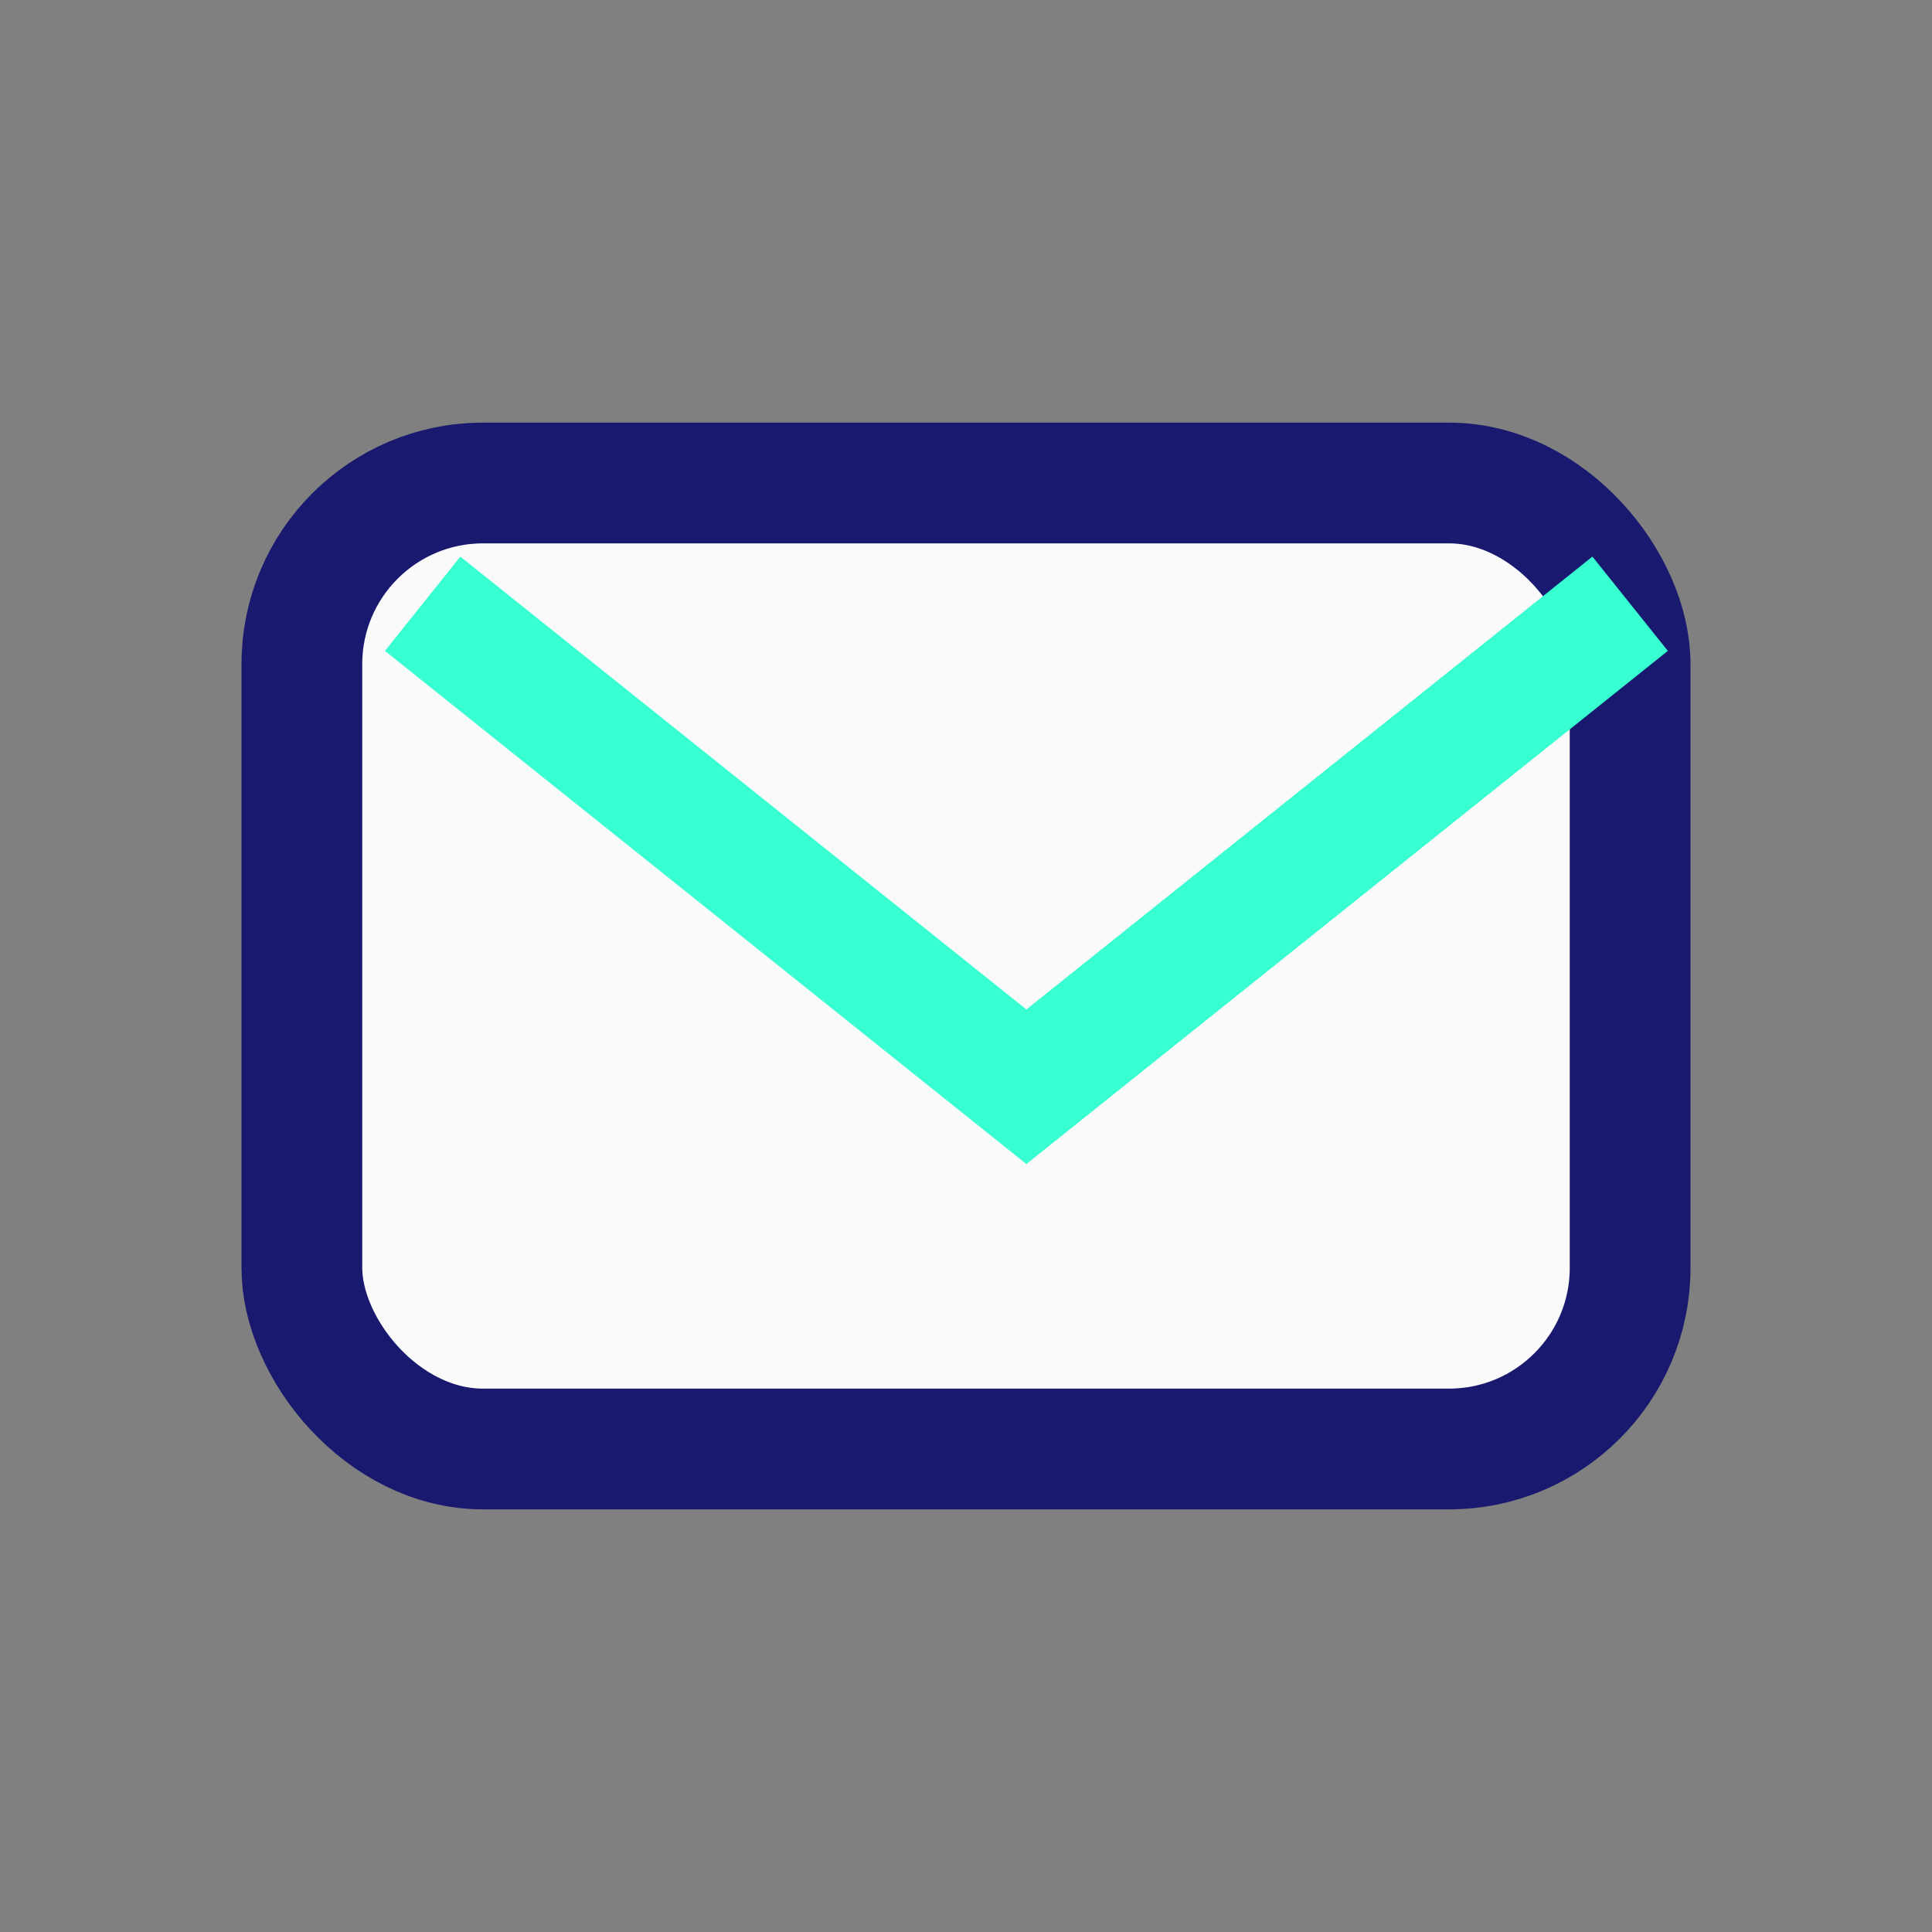
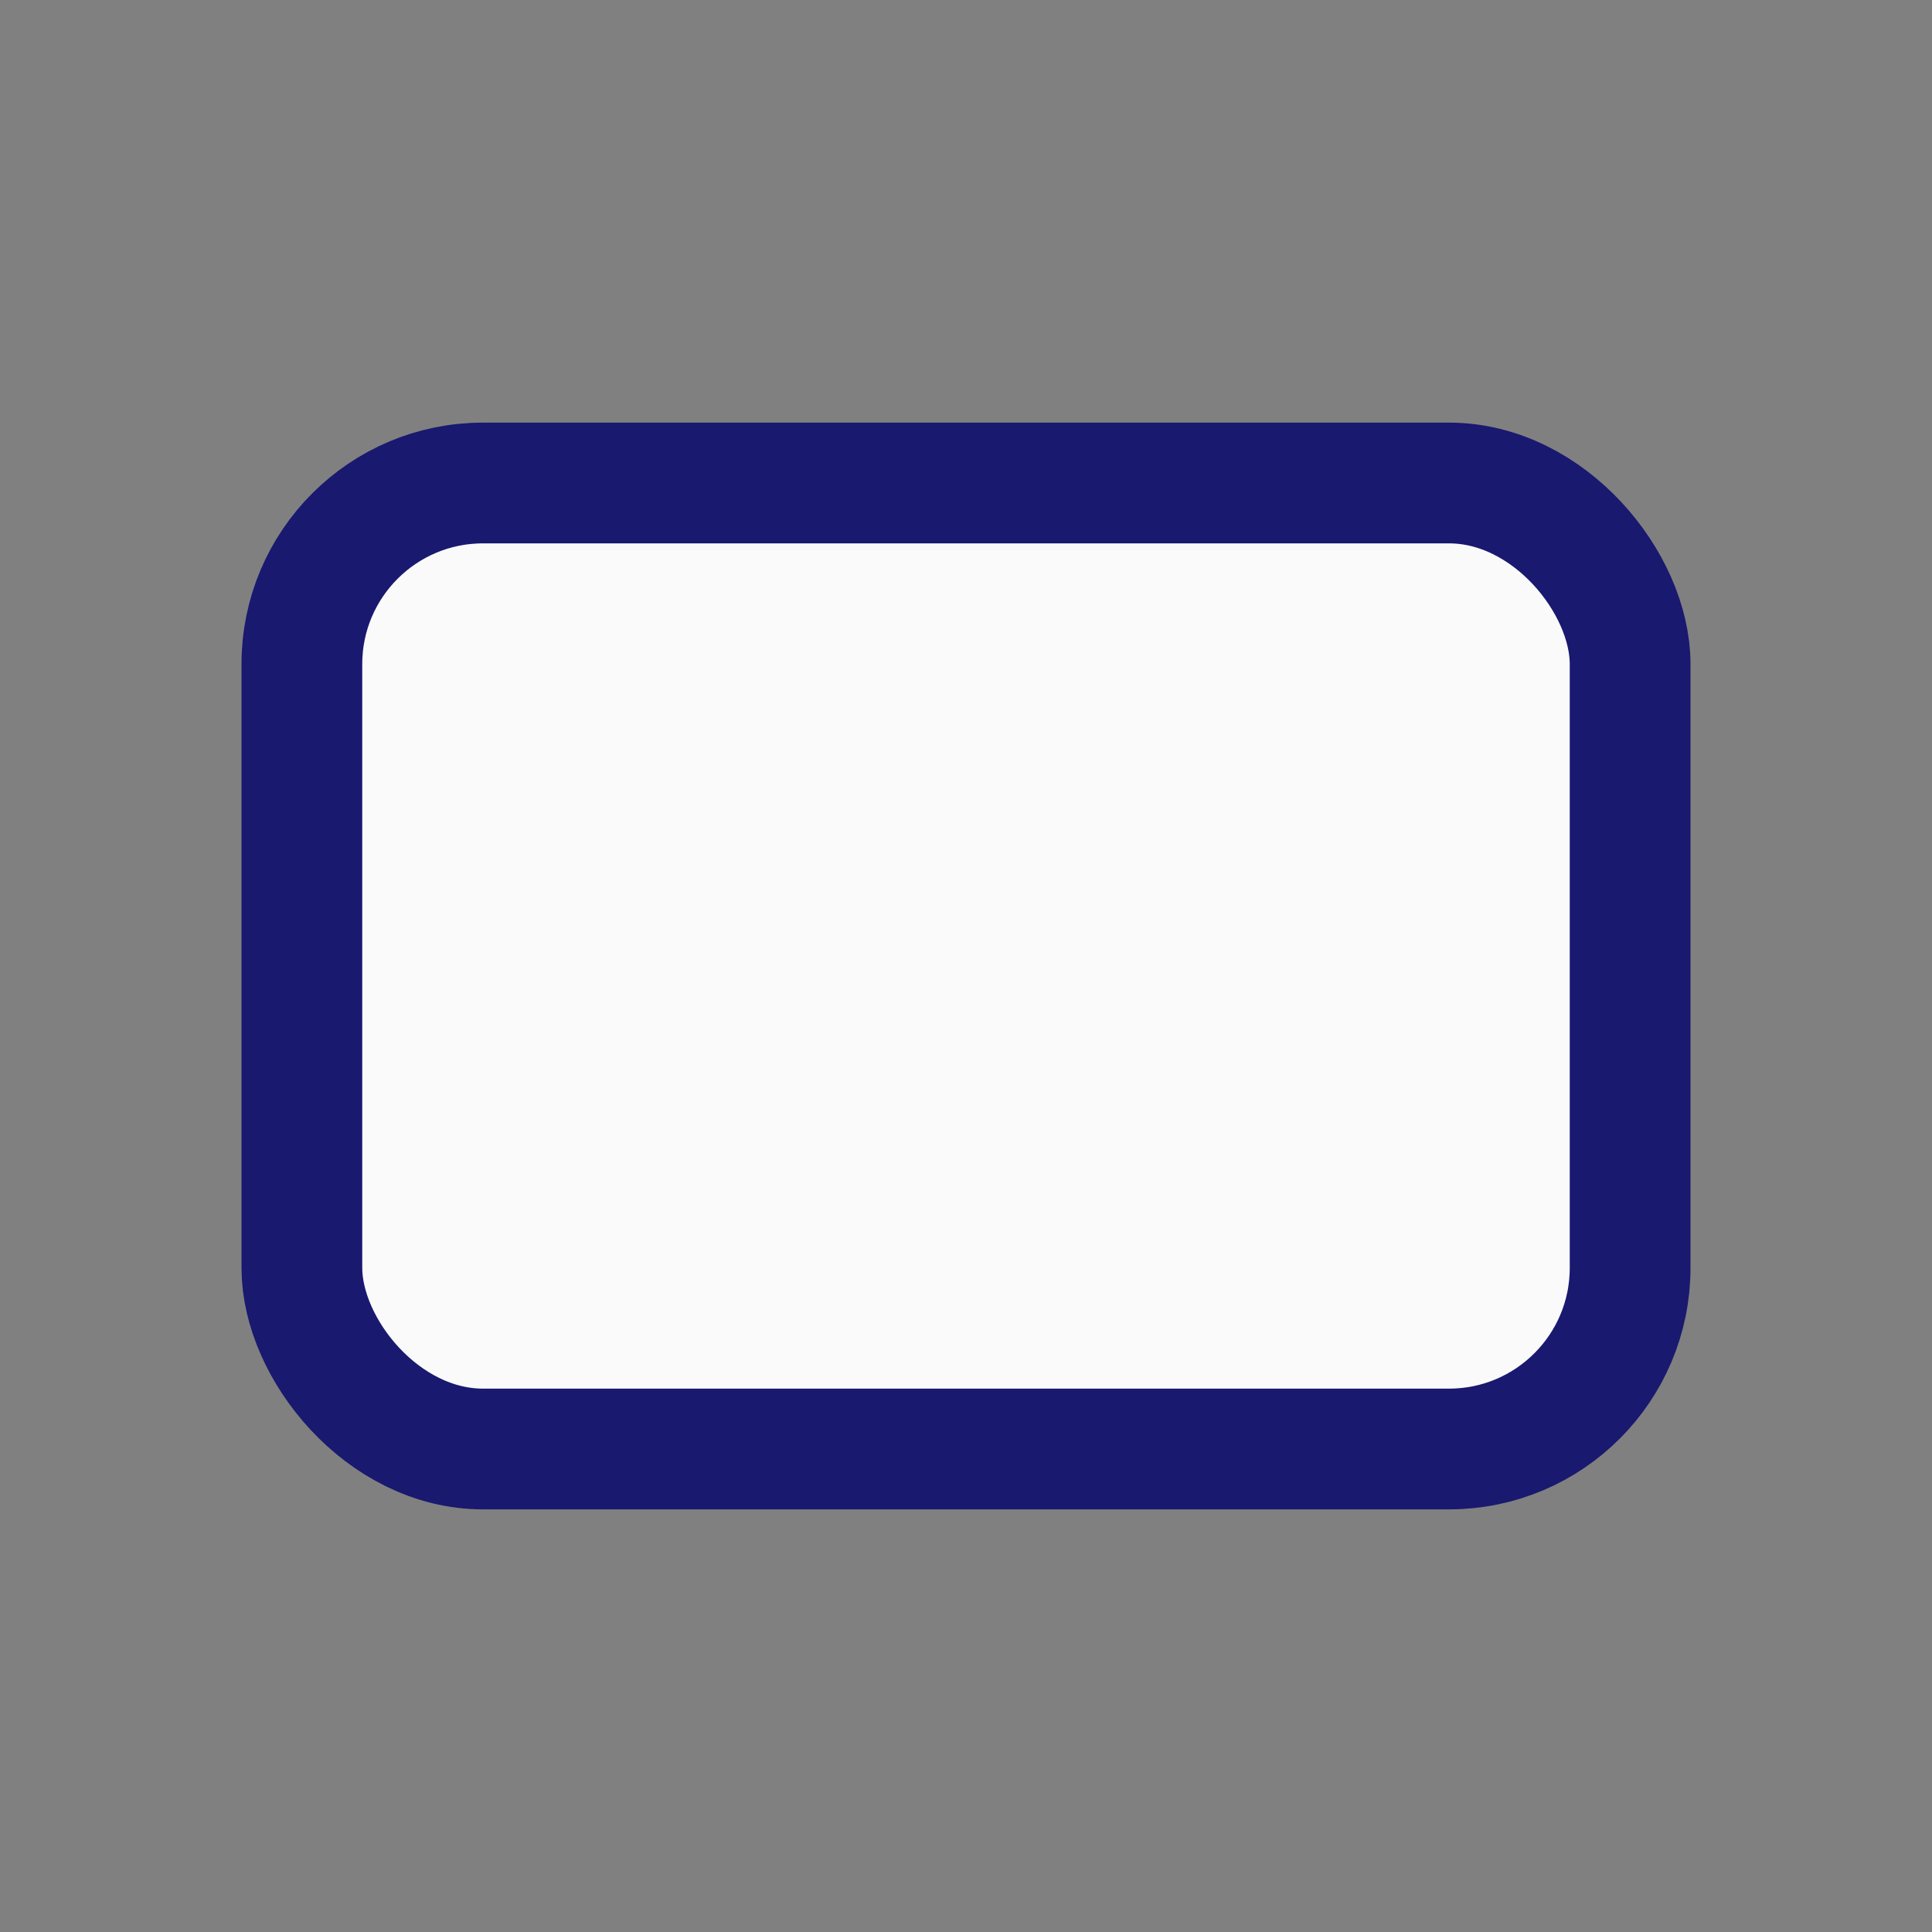
<svg xmlns="http://www.w3.org/2000/svg" width="32" height="32" viewBox="0 0 32 32">
  <rect x="0" y="0" width="32" height="32" fill="#808080" stroke="none" />
  <rect x="5" y="8" width="22" height="16" rx="3" fill="#FAFAFA" stroke="#191970" stroke-width="2" />
-   <path d="M7 10l10 8 10-8" fill="none" stroke="#38FFD2" stroke-width="2" />
</svg>